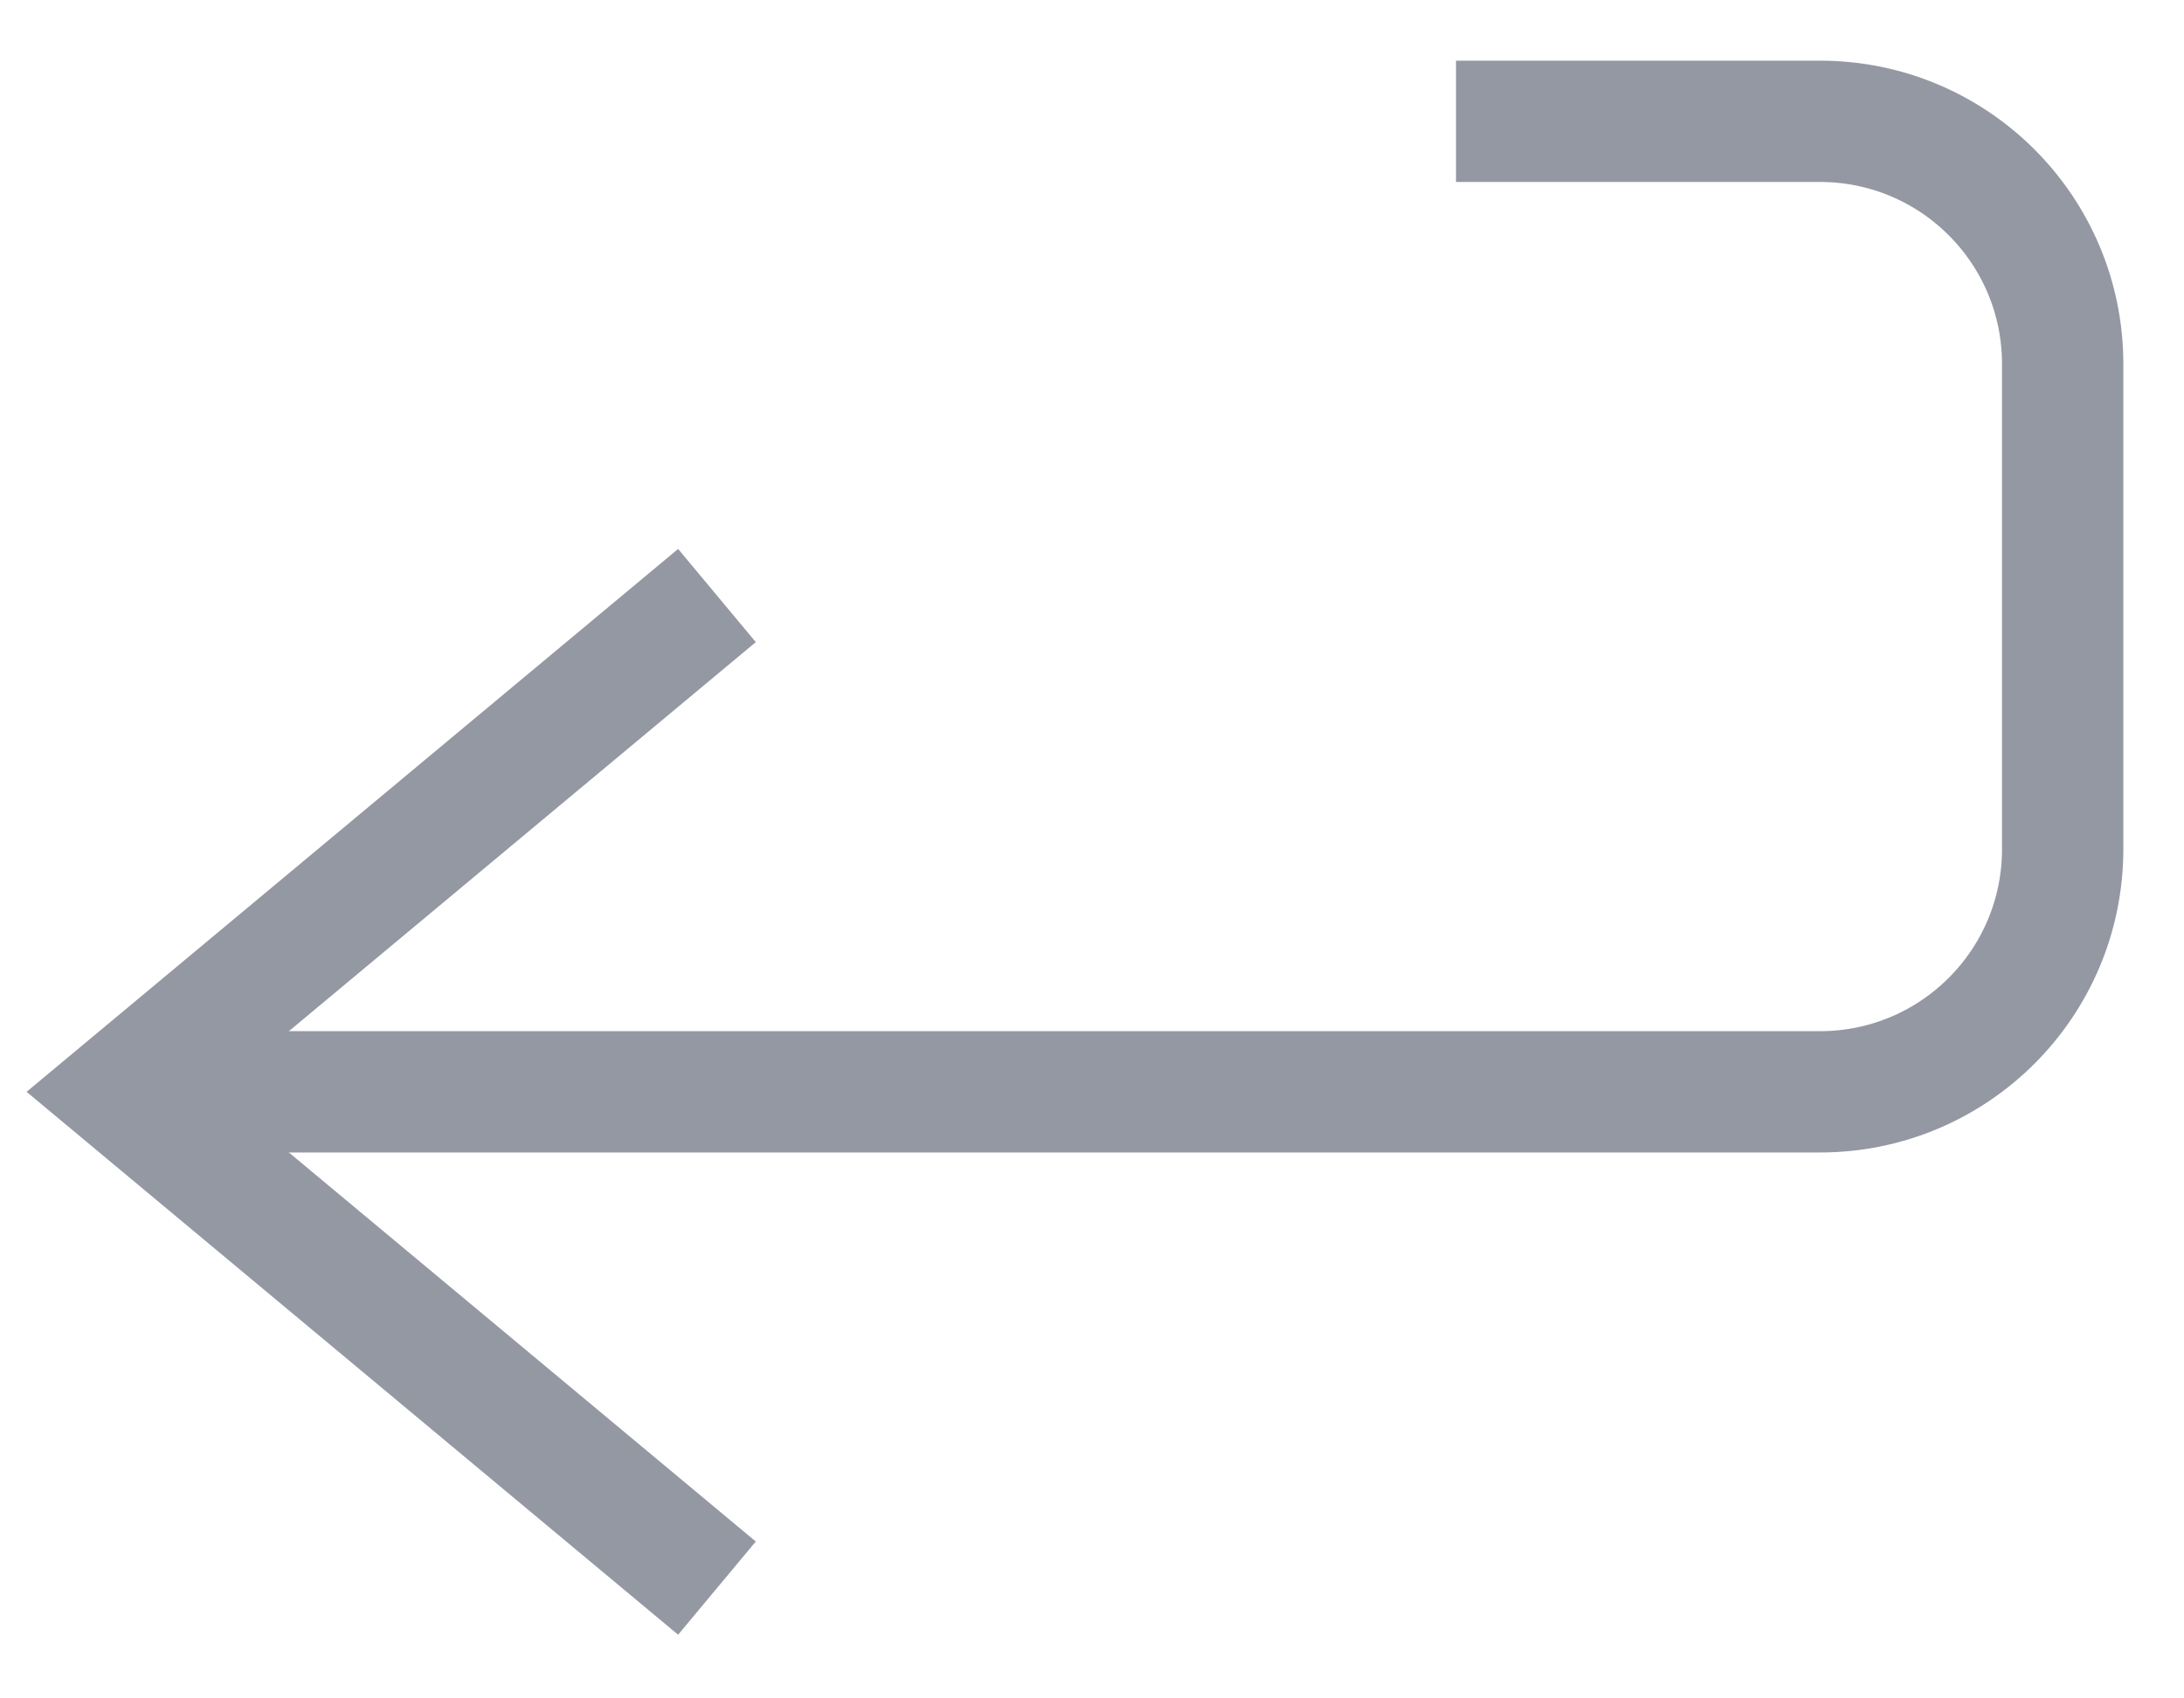
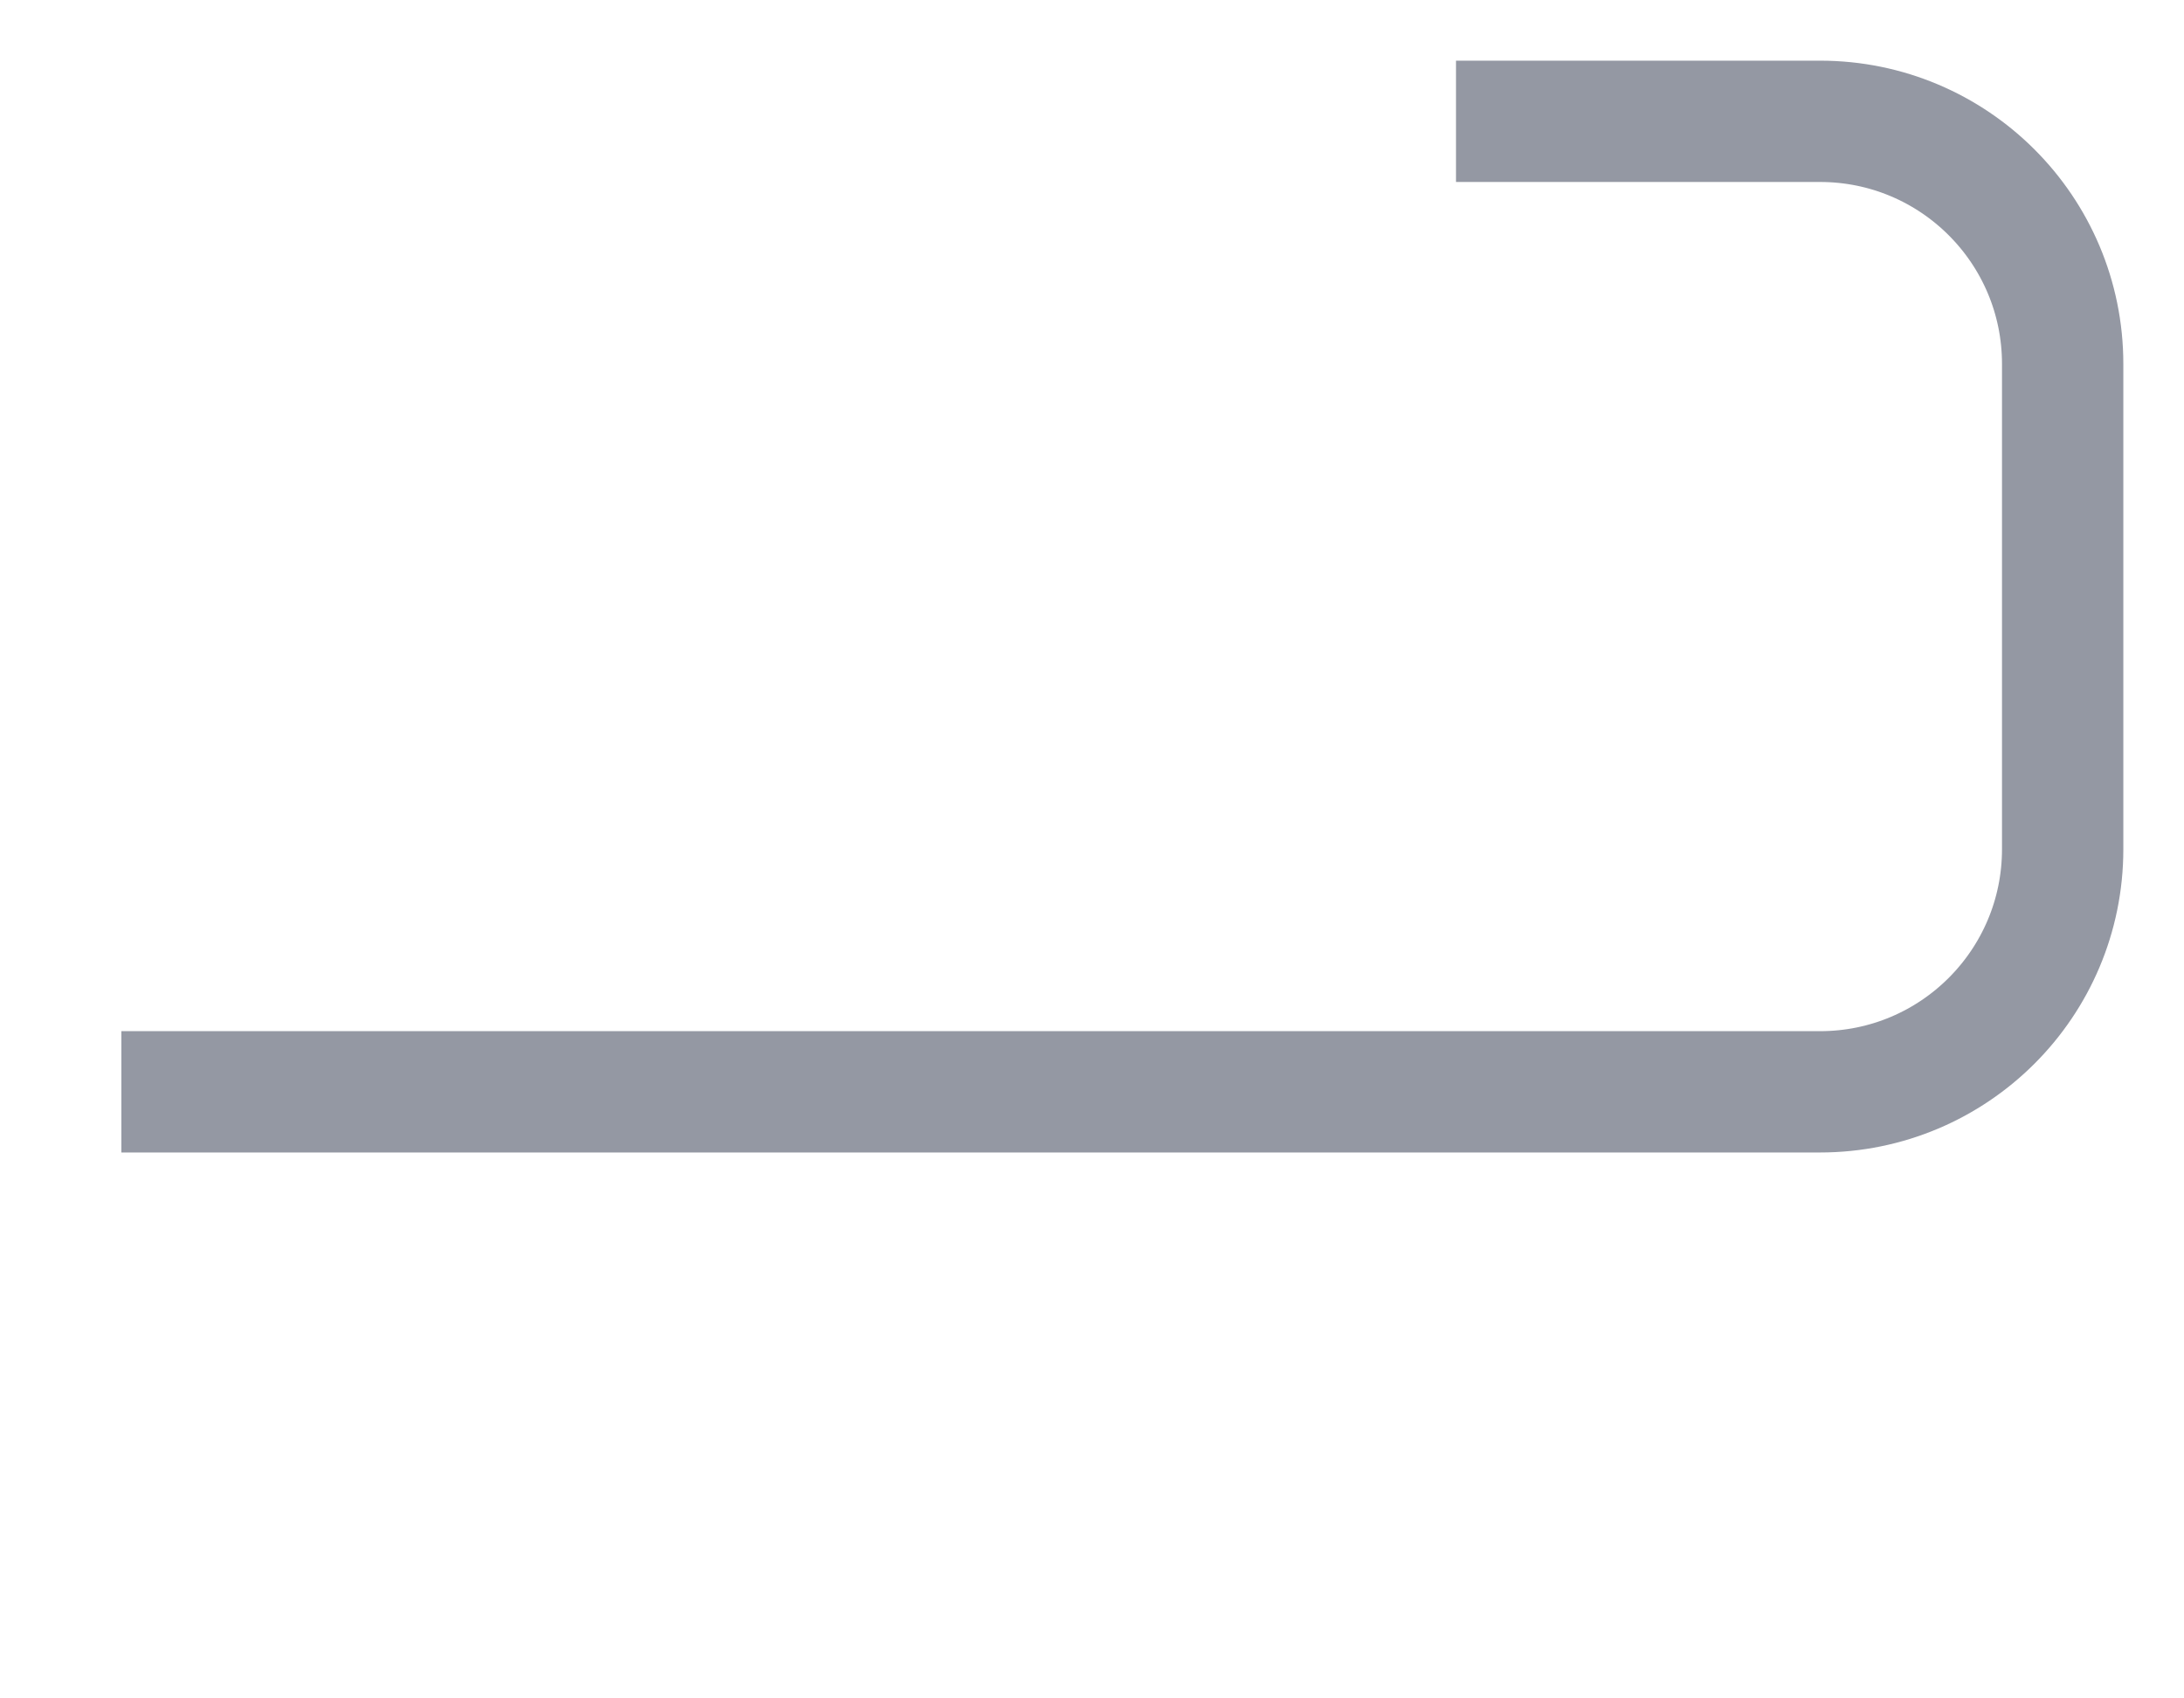
<svg xmlns="http://www.w3.org/2000/svg" width="18" height="14" viewBox="0 0 18 14" fill="none">
-   <path d="M5.909 4.909L1 9L5.909 13.091" stroke="#9498A3" />
  <path d="M12 1H15C16.105 1 17 1.895 17 3V7C17 8.105 16.105 9 15 9H1" stroke="#9498A3" />
</svg>